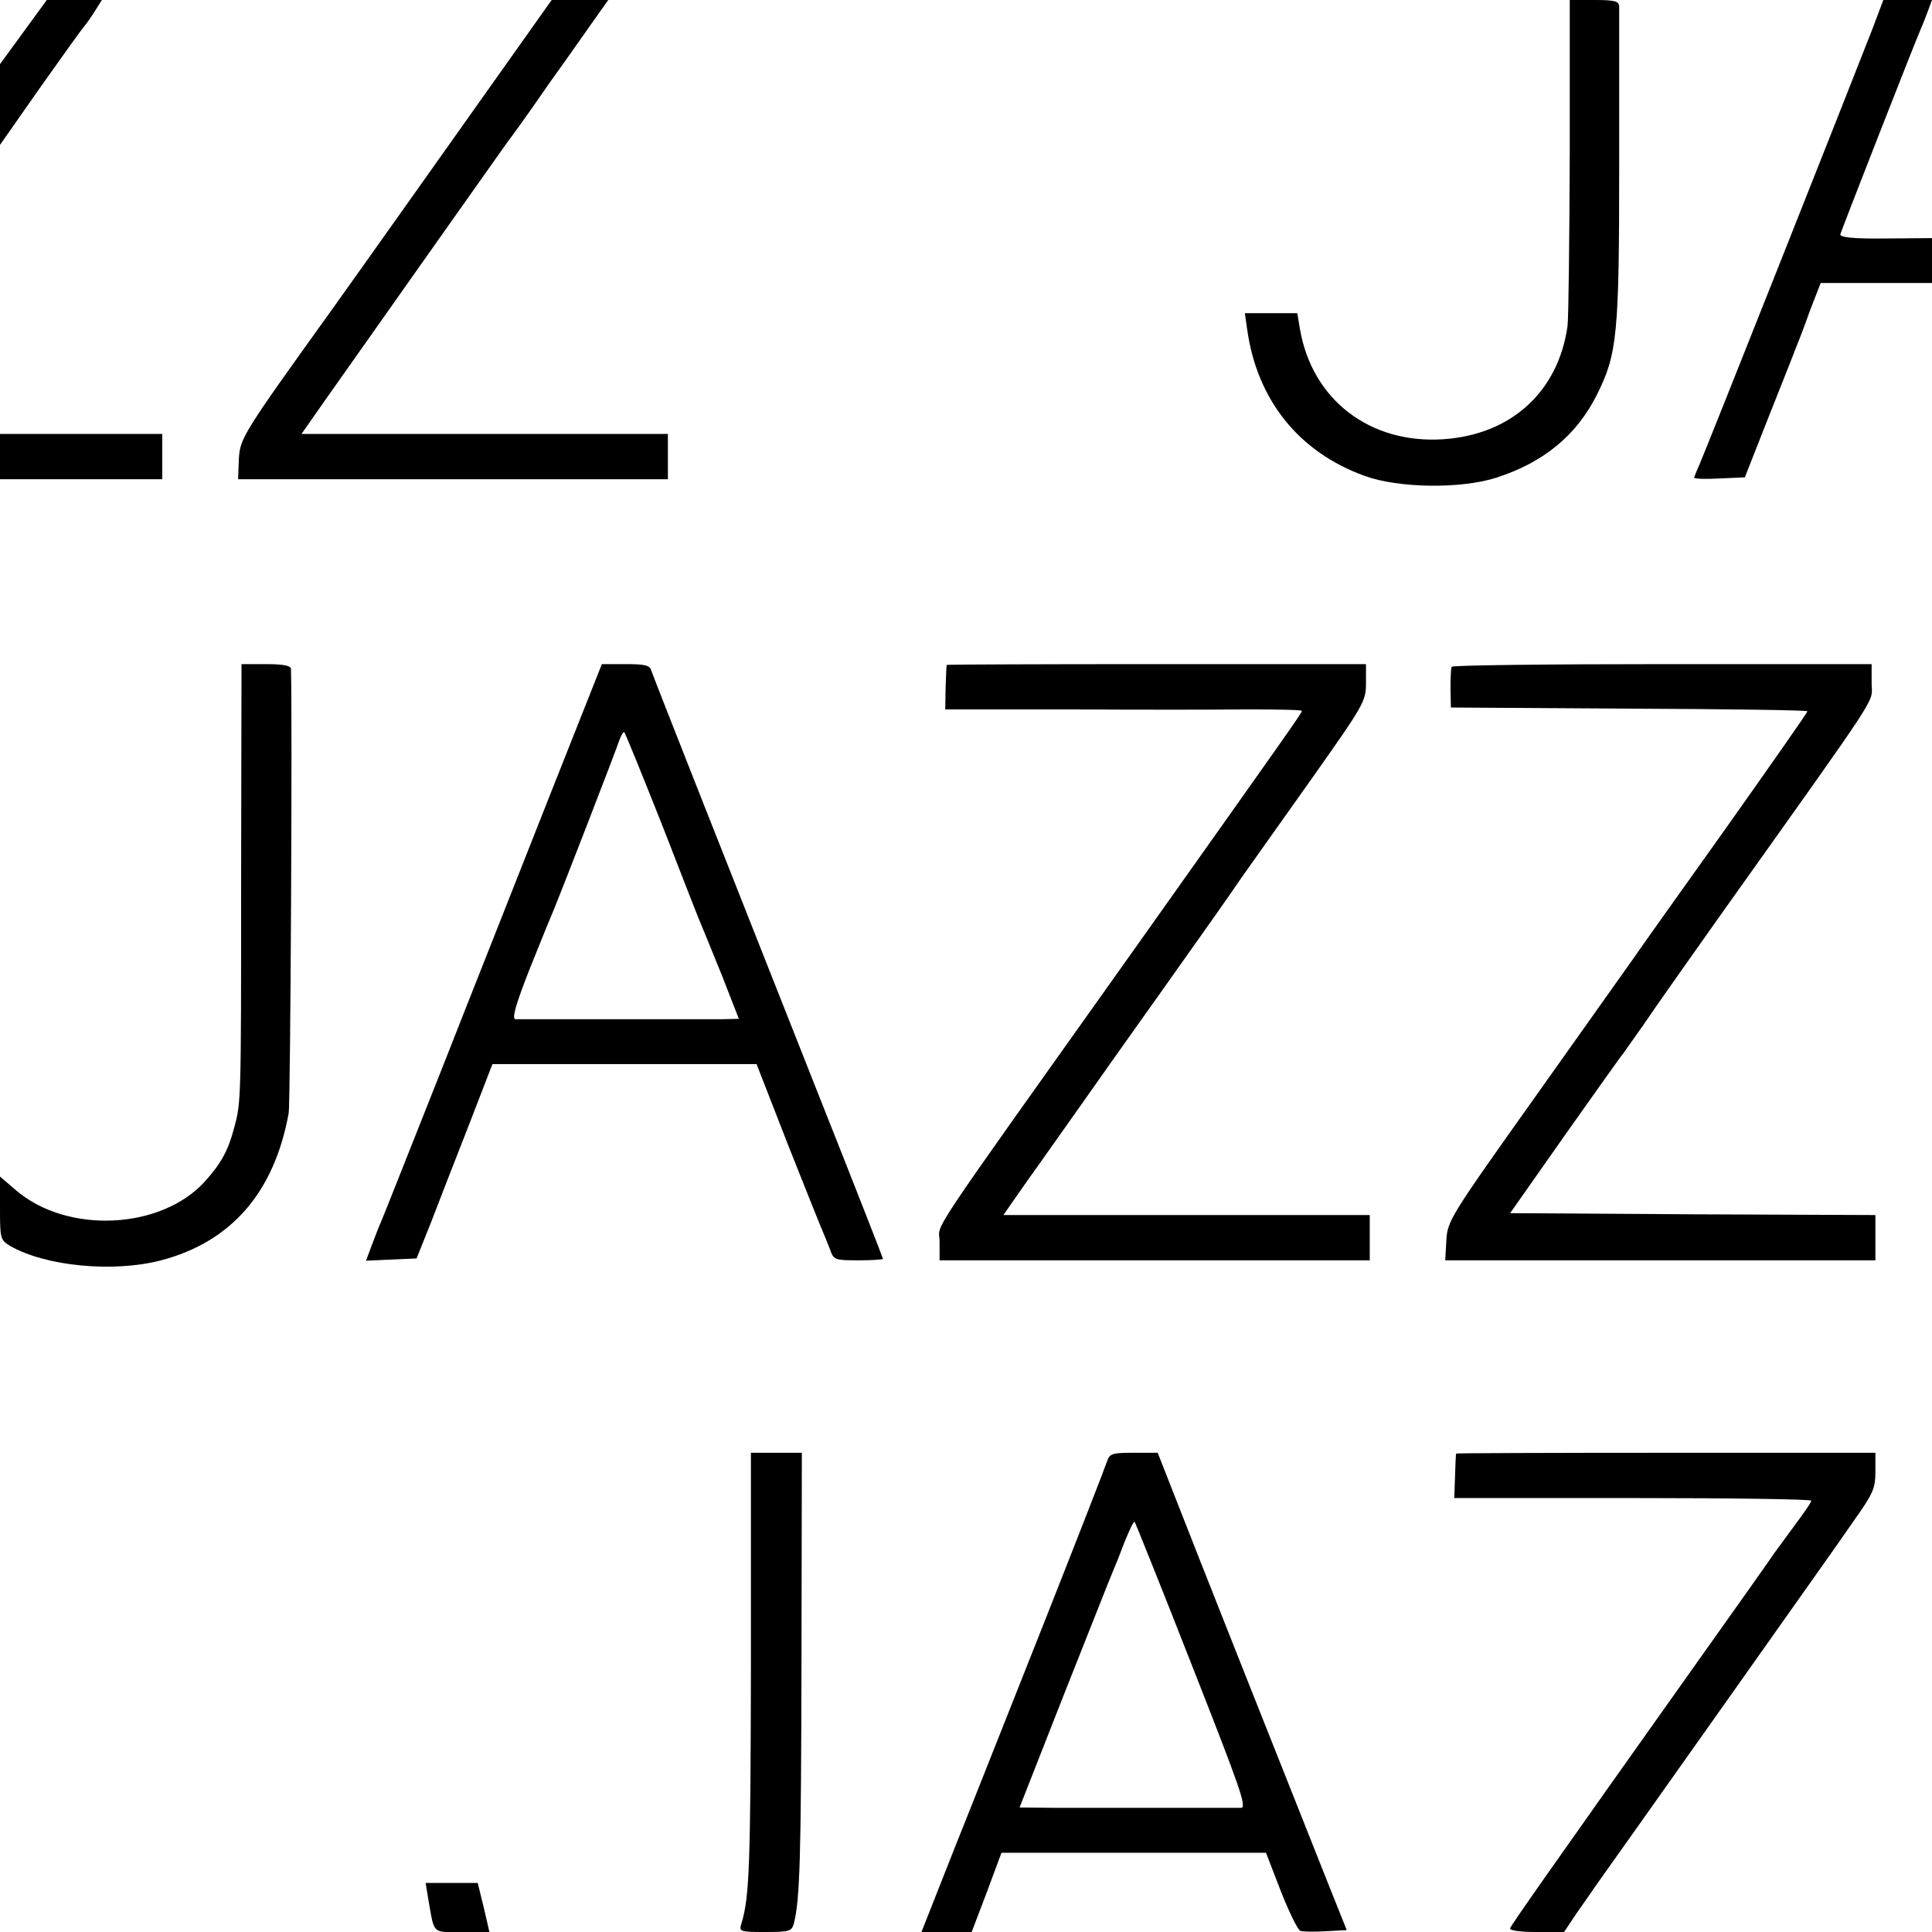
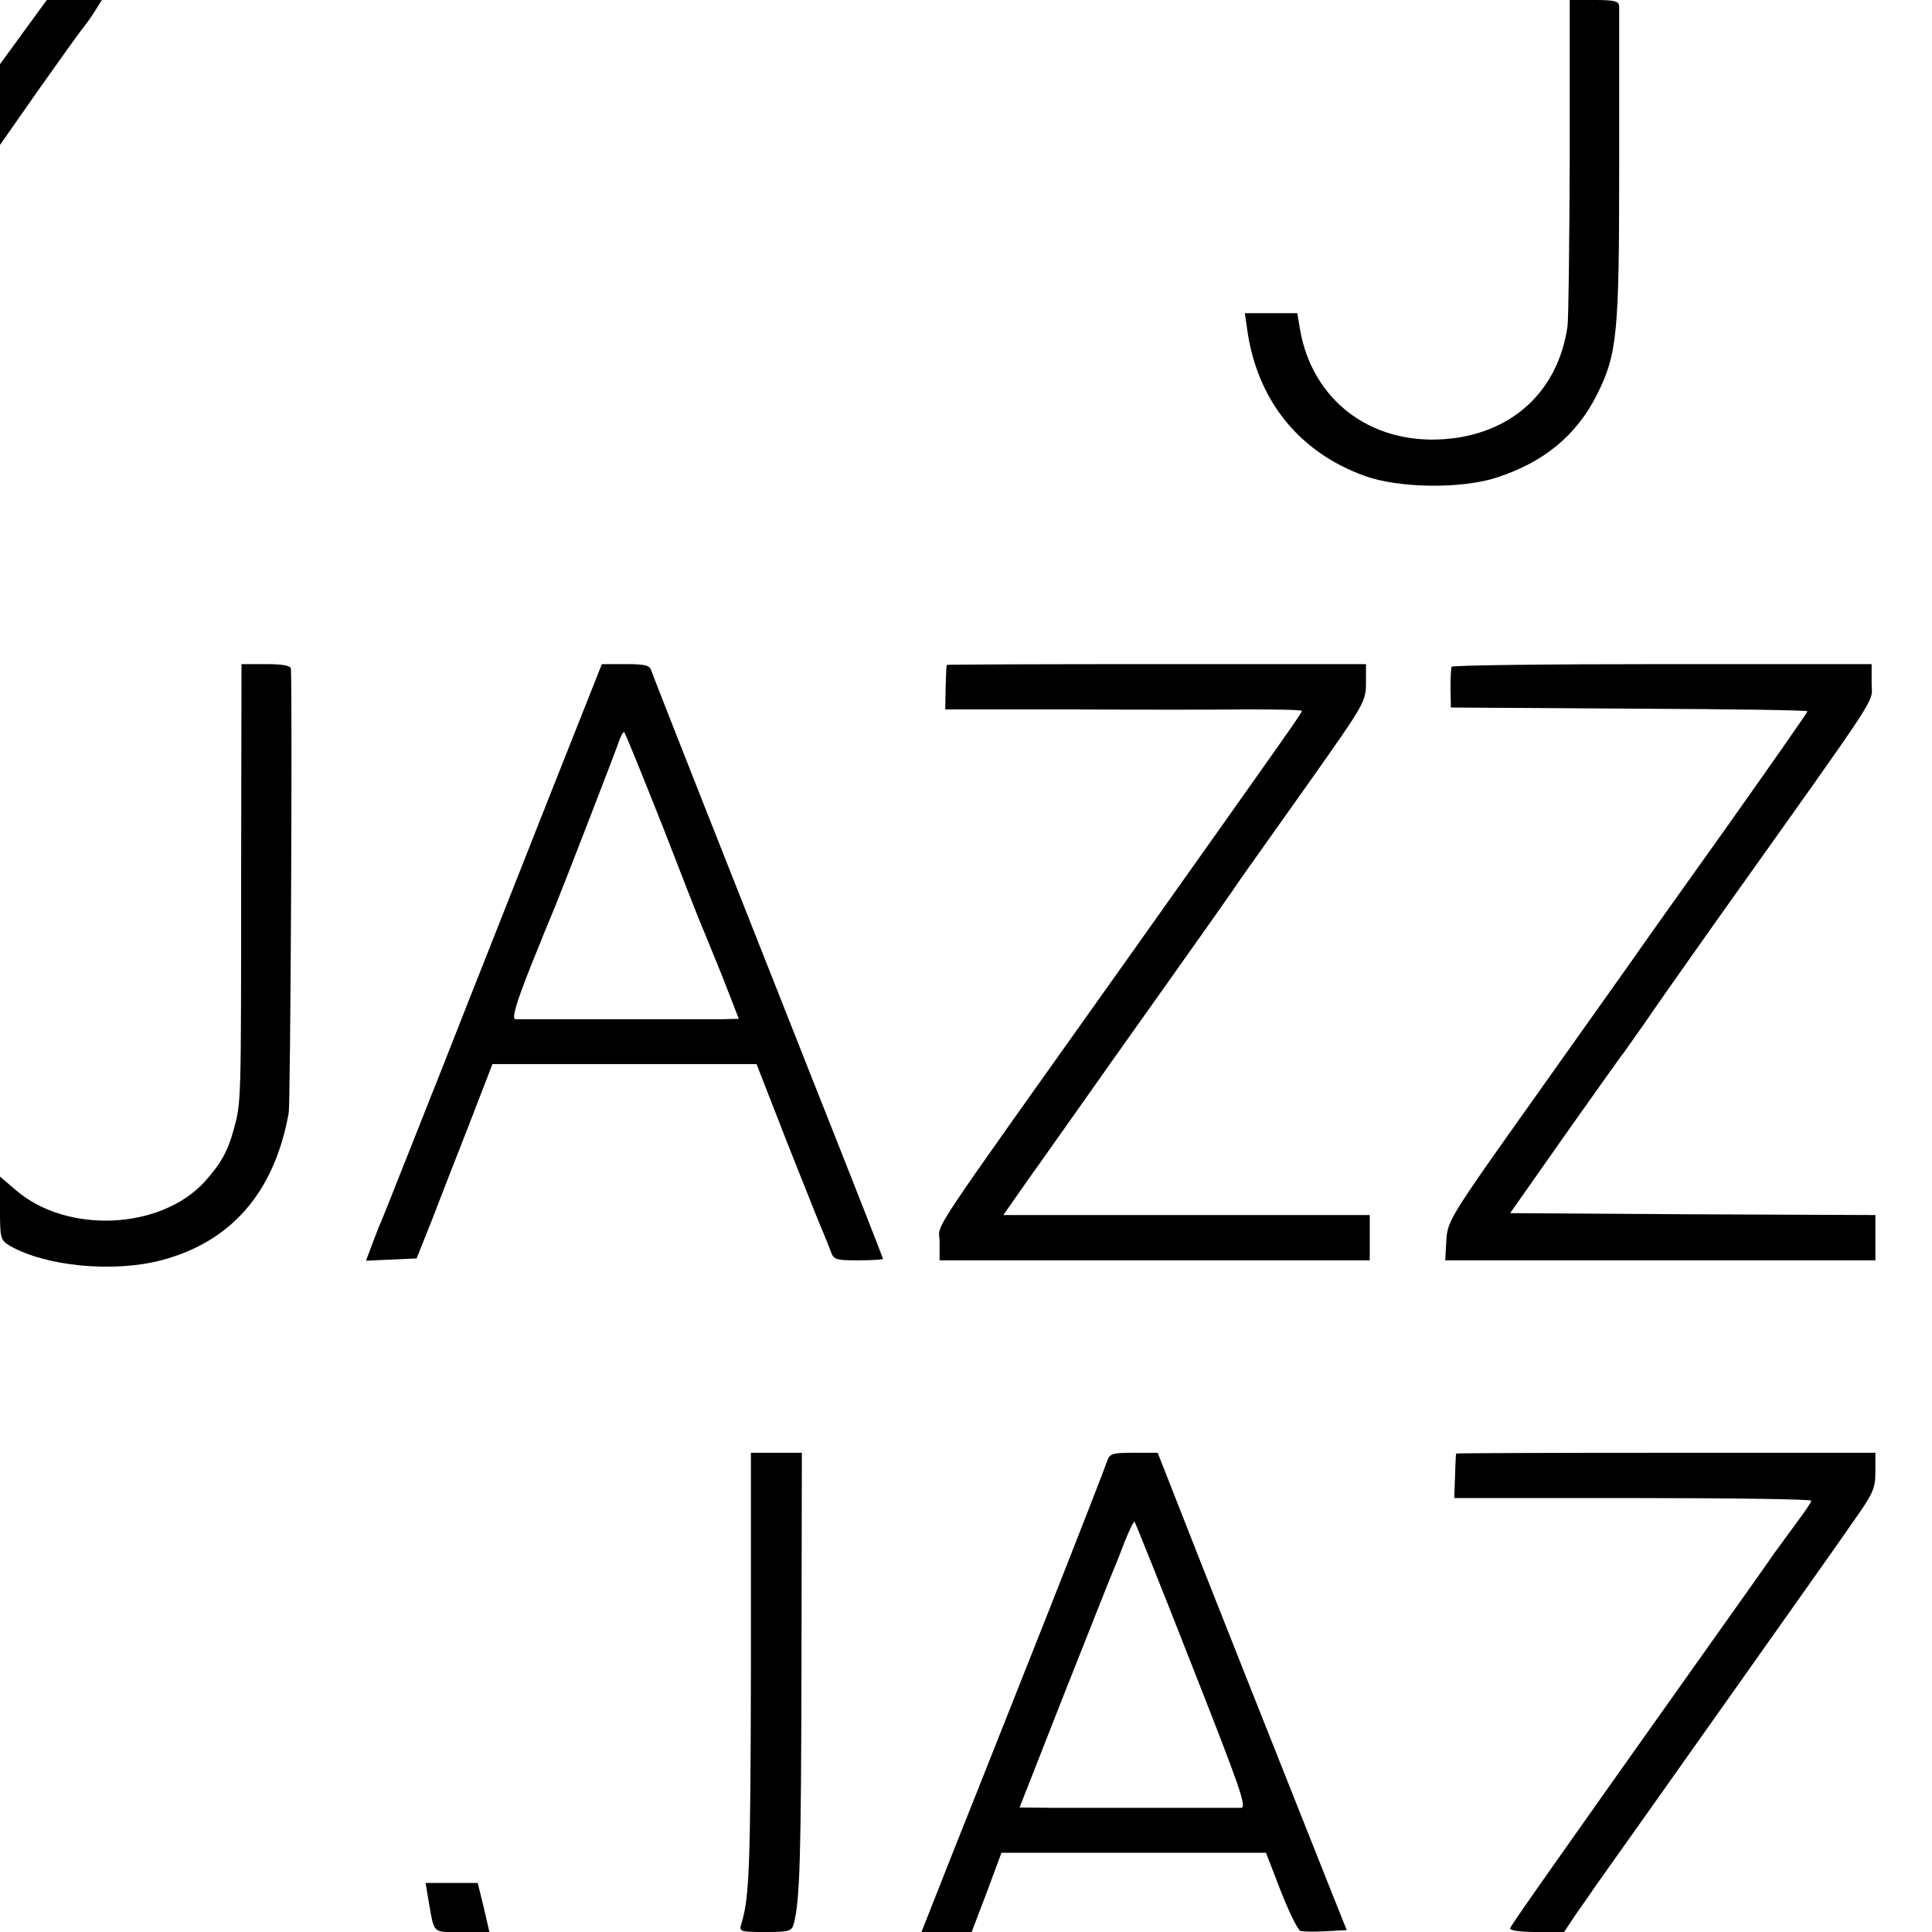
<svg xmlns="http://www.w3.org/2000/svg" version="1.0" width="512pt" height="512pt" viewBox="0 0 512 512" preserveAspectRatio="xMidYMid meet">
  <g transform="translate(0,512) scale(0.1,-0.1)" fill="#000000" stroke="none">
    <path d="M62 5035 l-62 -85 0 -107 0 -107 105 150 c58 82 111 156 118 164 7 8 20 27 30 43 l17 27 -73 0 -73 0 -62 -85z" />
-     <path d="M1418 5058 c-173 -244 -499 -704 -538 -758 -237 -330 -244 -341 -247 -397 l-2 -53 570 0 569 0 0 60 0 60 -486 0 -485 0 63 90 c179 254 471 667 481 681 15 20 42 56 118 166 35 48 82 116 107 151 l44 62 -75 0 -75 0 -44 -62z" />
    <path d="M4160 4708 c-1 -227 -3 -431 -6 -453 -25 -174 -150 -287 -329 -299 -195 -13 -348 105 -380 292 l-7 42 -69 0 -70 0 6 -42 c26 -188 137 -326 311 -389 90 -33 256 -35 349 -5 125 40 213 112 267 220 54 108 59 159 59 606 0 223 0 413 0 423 -1 14 -11 17 -66 17 l-65 0 0 -412z" />
-     <path d="M4962 5043 c-65 -167 -443 -1120 -457 -1151 -8 -18 -15 -35 -15 -38 0 -3 30 -4 67 -2 l67 3 63 160 c35 88 68 171 73 185 6 14 23 58 37 98 l28 72 147 0 148 0 0 59 0 60 -122 -1 c-87 -1 -122 3 -121 11 3 11 196 505 214 546 5 11 13 32 19 48 l10 27 -65 0 -64 0 -29 -77z" />
-     <path d="M0 3910 l0 -60 215 0 215 0 0 60 0 60 -215 0 -215 0 0 -60z" />
    <path d="M639 2793 c0 -597 0 -594 -19 -664 -16 -60 -35 -93 -77 -140 -116 -128 -365 -140 -501 -23 l-42 36 0 -84 c0 -81 1 -84 27 -100 95 -54 273 -71 400 -38 186 49 300 180 338 390 5 26 10 1086 6 1178 -1 8 -21 12 -66 12 l-65 0 -1 -567z" />
    <path d="M1457 3012 c-75 -191 -205 -518 -287 -727 -83 -209 -154 -389 -159 -400 -5 -11 -16 -39 -25 -63 l-16 -43 67 3 67 3 38 95 c20 52 65 168 100 257 l63 163 350 0 350 0 83 -213 c46 -116 88 -221 93 -232 5 -11 13 -32 19 -47 9 -27 13 -28 75 -28 36 0 65 2 65 4 0 2 -79 204 -176 448 -241 609 -431 1090 -438 1111 -4 14 -17 17 -68 17 l-63 0 -138 -348z m298 -79 c53 -137 100 -257 105 -268 5 -11 29 -71 54 -132 l44 -113 -44 -1 c-24 0 -154 0 -289 0 -135 0 -251 0 -259 0 -10 1 0 38 40 139 30 75 59 146 64 157 10 23 165 422 173 448 4 9 8 17 11 17 2 0 47 -111 101 -247z" />
    <path d="M2509 3358 c-1 -2 -2 -29 -3 -60 l-1 -58 325 0 c179 -1 391 -1 473 0 81 0 147 -1 147 -4 0 -6 -33 -52 -440 -626 -575 -809 -520 -726 -520 -781 l0 -49 570 0 570 0 0 60 0 60 -486 0 -485 0 65 93 c36 50 94 133 129 182 35 50 139 197 233 329 93 131 185 261 204 290 20 28 102 144 183 258 142 201 147 209 147 258 l0 50 -555 0 c-305 0 -556 -1 -556 -2z" />
    <path d="M3847 3353 c-2 -5 -3 -30 -3 -58 l1 -50 473 -3 c259 -1 472 -4 472 -7 0 -3 -98 -143 -217 -311 -120 -168 -230 -323 -245 -345 -15 -21 -132 -186 -259 -365 -226 -318 -233 -329 -236 -381 l-3 -53 570 0 570 0 0 60 0 60 -484 2 -484 3 144 205 c80 113 150 212 157 220 6 9 30 42 53 75 22 33 112 161 200 285 441 620 404 563 404 619 l0 51 -554 0 c-305 0 -557 -3 -559 -7z" />
    <path d="M1990 698 c-1 -523 -4 -606 -25 -675 -7 -22 -5 -23 63 -23 65 0 70 2 76 23 16 64 19 177 20 690 l1 557 -67 0 -68 0 0 -572z" />
    <path d="M2934 1248 c-4 -13 -76 -198 -161 -413 -85 -214 -194 -490 -243 -612 l-88 -223 67 0 66 0 40 105 39 105 351 0 350 0 39 -101 c22 -56 45 -103 52 -106 6 -2 36 -3 67 -1 l56 3 -44 110 c-75 188 -371 934 -415 1048 l-42 107 -63 0 c-57 0 -64 -2 -71 -22z m225 -542 c127 -323 146 -376 130 -377 -11 0 -102 0 -204 0 -102 0 -229 0 -284 0 l-99 1 119 303 c66 166 123 311 128 322 5 11 19 46 31 78 13 32 24 56 27 54 2 -3 71 -174 152 -381z" />
    <path d="M3859 1268 c-1 -2 -2 -29 -3 -60 l-2 -58 473 0 c260 0 473 -3 473 -7 0 -5 -20 -33 -43 -64 -23 -32 -48 -65 -55 -75 -7 -11 -99 -141 -205 -290 -386 -544 -492 -695 -495 -704 -2 -6 26 -10 70 -10 l73 0 32 48 c18 26 41 58 50 72 29 40 612 864 623 880 6 8 35 50 65 93 49 69 55 83 55 127 l0 50 -555 0 c-305 0 -556 -1 -556 -2z" />
    <path d="M1134 93 c18 -102 9 -93 90 -93 l73 0 -15 65 -16 65 -69 0 -69 0 6 -37z" />
  </g>
</svg>